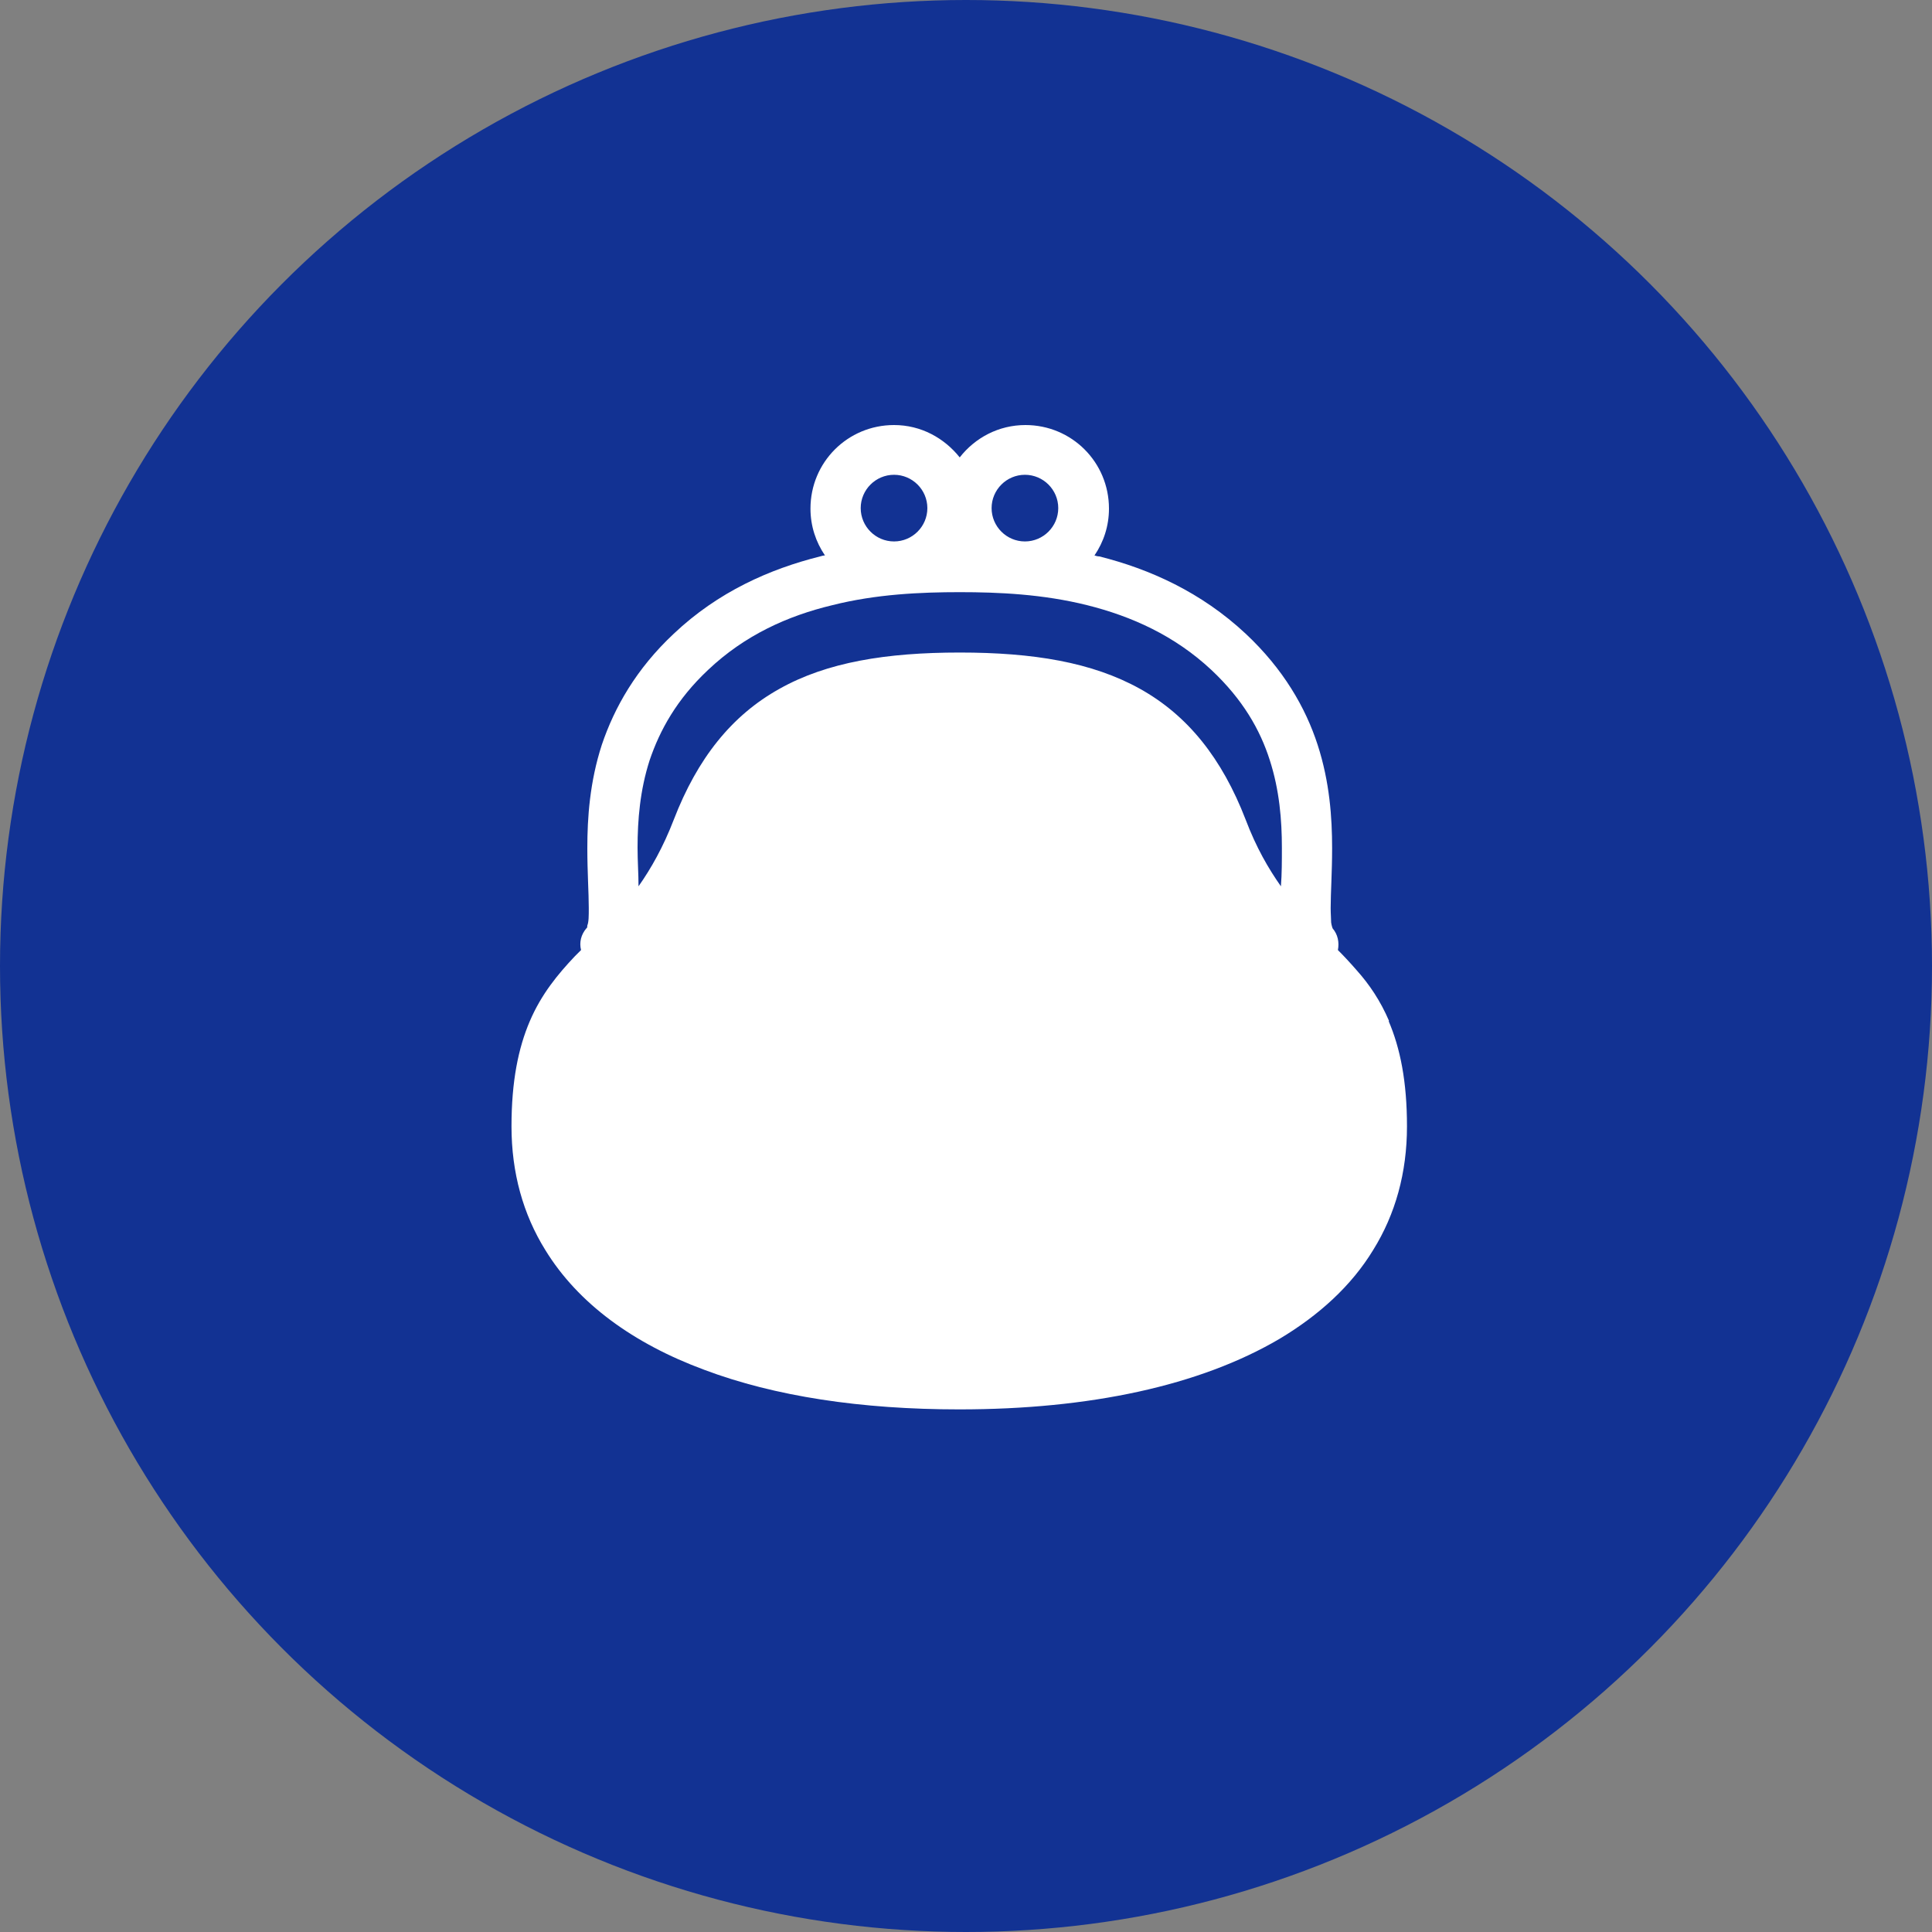
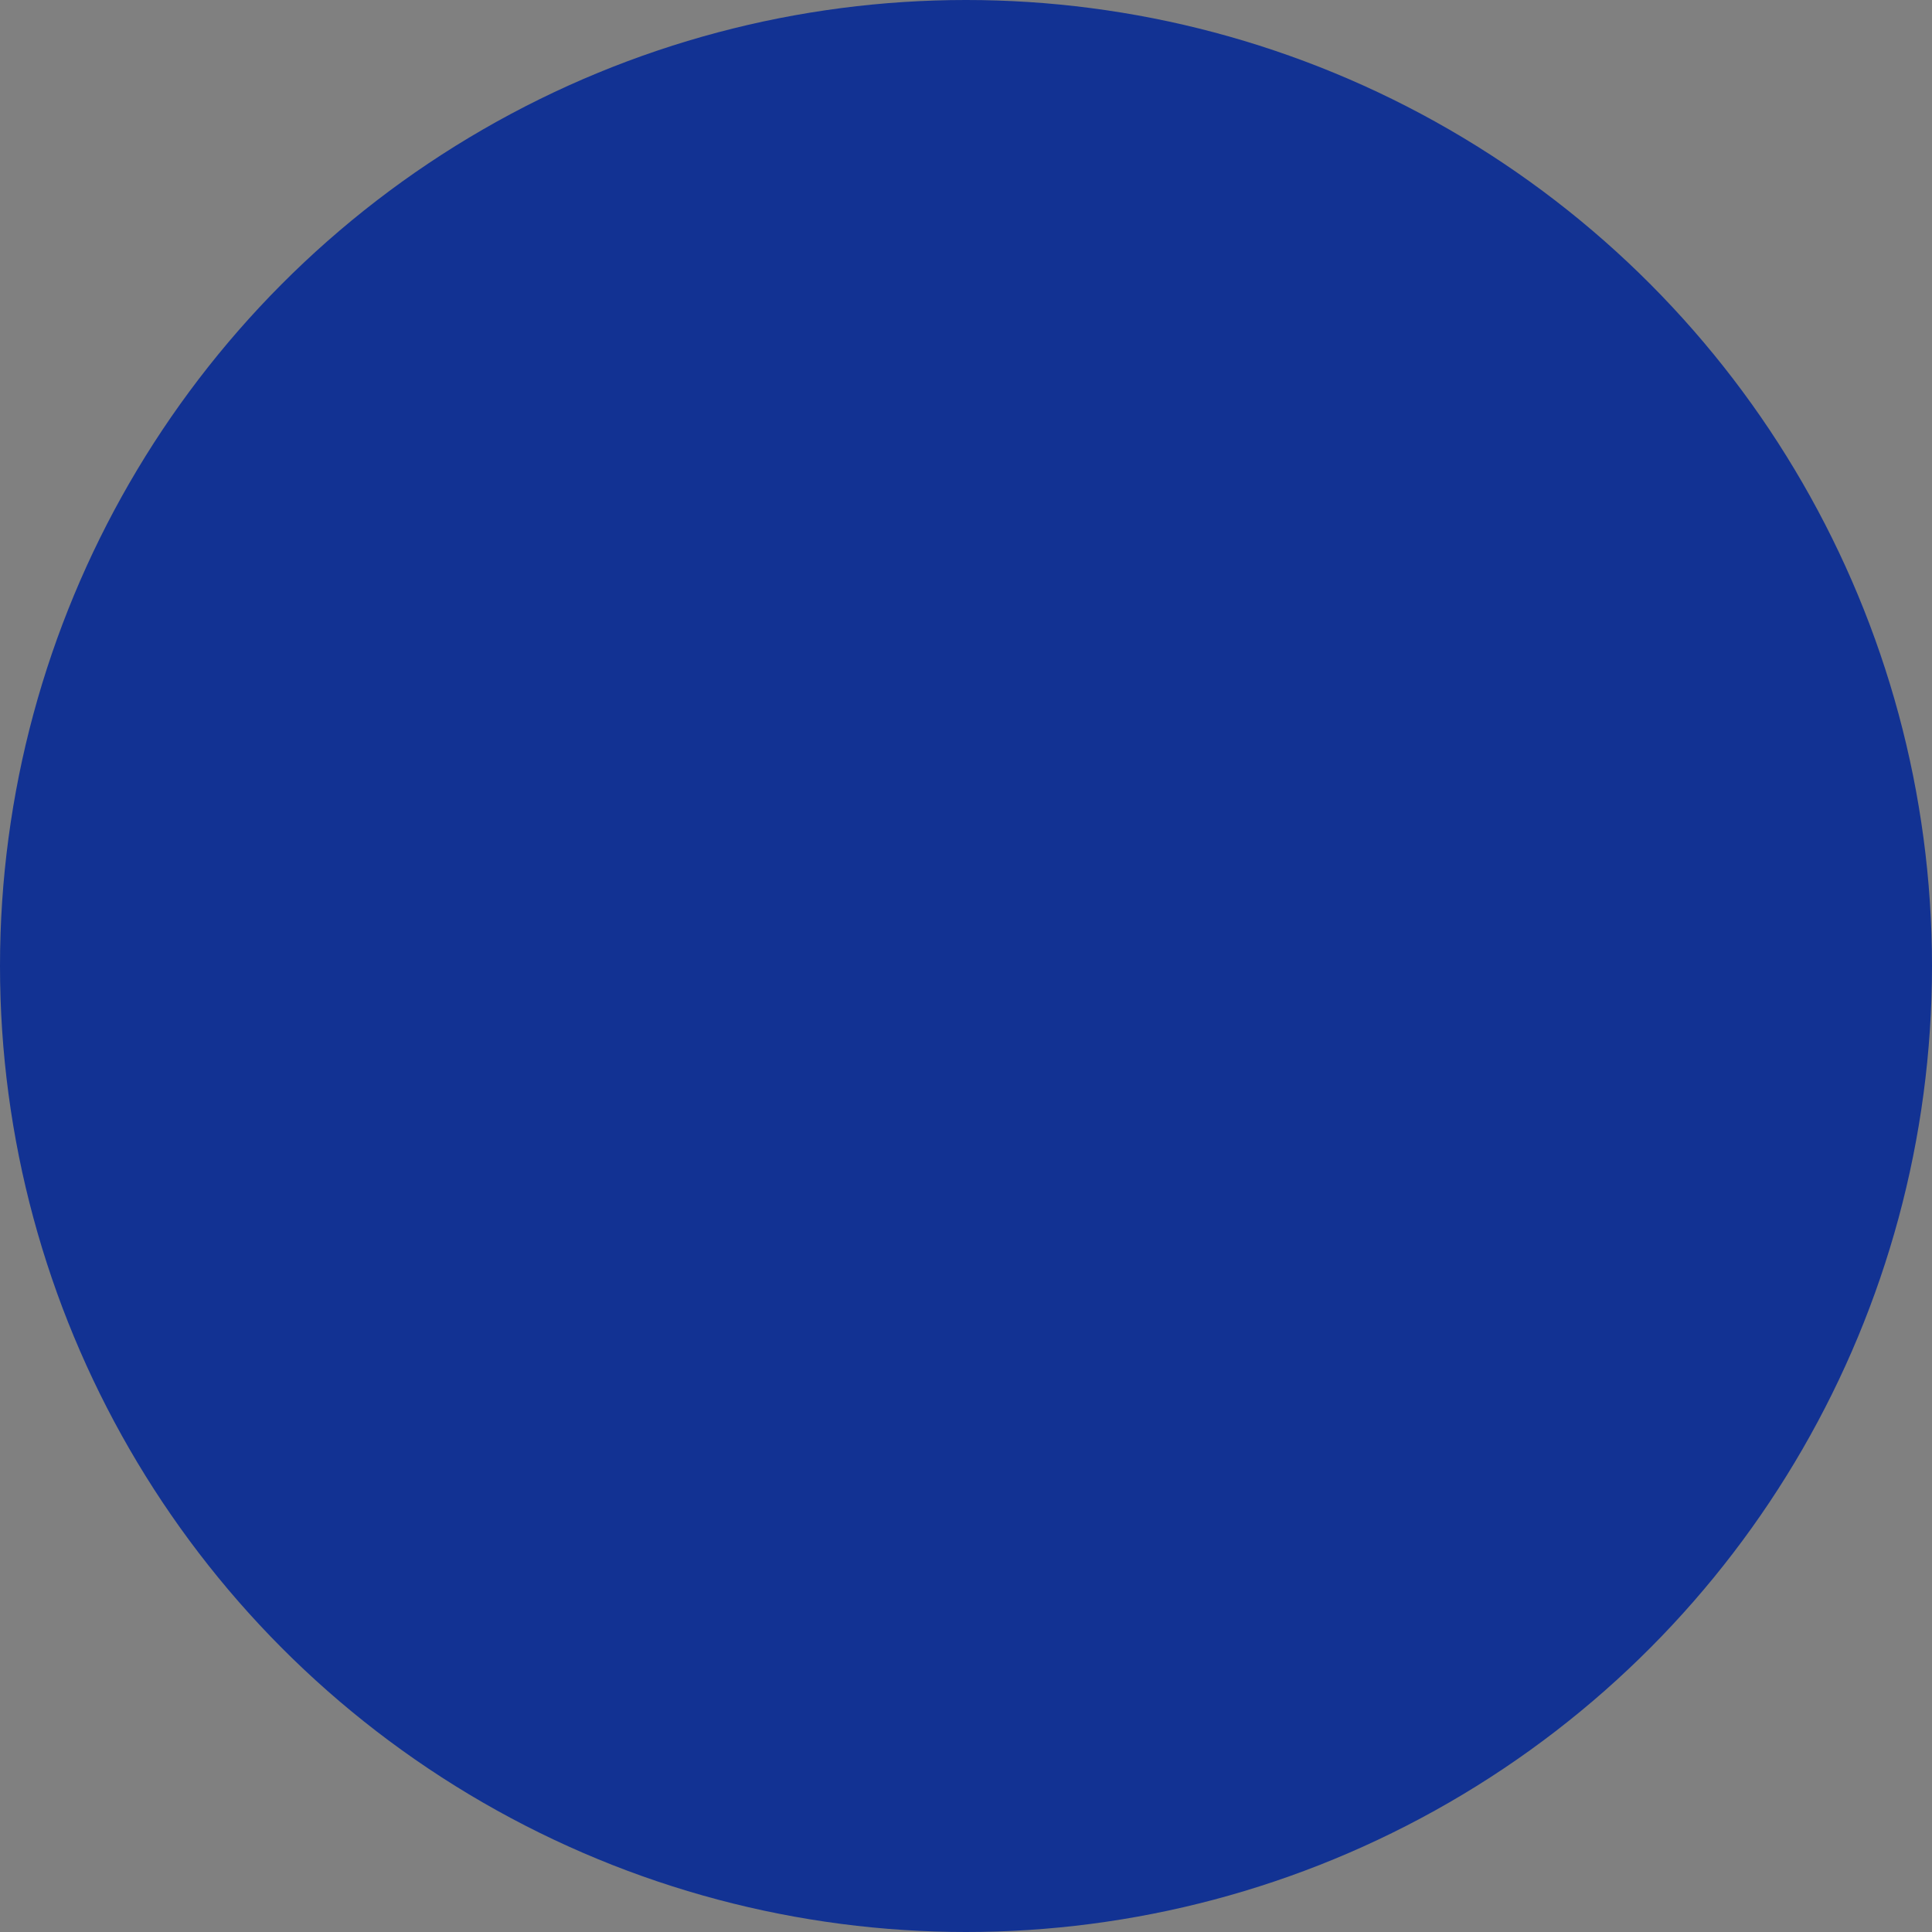
<svg xmlns="http://www.w3.org/2000/svg" id="_レイヤー_2" data-name="レイヤー 2" viewBox="0 0 40 40">
  <rect x="0" y="0" width="40" height="40" fill="#808080" stroke="none" />
  <defs>
    <style>
      .cls-1 {
        fill: #fff;
      }

      .cls-2 {
        fill: #123293;
      }
    </style>
  </defs>
  <g id="_デザイン" data-name="デザイン">
    <g>
      <circle class="cls-2" cx="20" cy="20" r="20" />
-       <path class="cls-1" d="M28.76,21.14c-.18-.42-.41-.76-.67-1.05-.13-.15-.26-.29-.39-.42.03-.16,0-.32-.11-.45h0s-.02-.05-.03-.12c0-.07-.01-.18-.01-.3,0-.31.03-.74.03-1.24,0-.63-.05-1.37-.3-2.14-.25-.77-.71-1.57-1.49-2.3-.92-.86-1.99-1.34-3.03-1.6-.03,0-.07-.01-.1-.02.19-.28.3-.61.3-.97,0-.96-.77-1.73-1.73-1.73-.55,0-1.04.26-1.36.67-.32-.4-.8-.67-1.36-.67-.96,0-1.73.77-1.73,1.73,0,.36.11.69.3.97-.03,0-.07.01-.1.02-1.04.26-2.11.73-3.03,1.6-.78.73-1.23,1.53-1.49,2.3-.25.77-.3,1.51-.3,2.14,0,.5.03.93.03,1.24,0,.16,0,.29-.03.36,0,.04-.01.06-.02.06h0s0,0,0,0c-.11.13-.15.29-.11.45-.04.04-.09.09-.13.13-.35.37-.69.78-.93,1.34-.24.56-.38,1.25-.38,2.18,0,.96.24,1.82.7,2.56.68,1.11,1.83,1.94,3.29,2.48,1.46.55,3.25.82,5.28.82,2.7,0,4.98-.49,6.63-1.46.82-.49,1.49-1.1,1.94-1.84.46-.74.7-1.6.7-2.56,0-.93-.14-1.62-.38-2.18ZM21.22,9.83c.38,0,.69.31.69.69,0,.38-.31.69-.69.69-.38,0-.69-.31-.69-.69,0-.38.31-.69.69-.69ZM18.51,9.83c.38,0,.69.31.69.69,0,.38-.31.69-.69.69-.38,0-.69-.31-.69-.69,0-.38.31-.69.69-.69ZM26.52,18.35c-.26-.37-.51-.8-.73-1.38-.49-1.27-1.2-2.16-2.19-2.71-.99-.55-2.21-.75-3.73-.75-1.52,0-2.75.2-3.73.75-.99.55-1.7,1.44-2.19,2.71-.22.57-.47,1.01-.73,1.38,0-.25-.02-.52-.02-.8,0-.57.05-1.19.25-1.81.21-.62.56-1.26,1.21-1.87.76-.72,1.65-1.12,2.57-1.34.91-.23,1.84-.27,2.64-.27s1.72.04,2.64.27c.92.23,1.81.63,2.57,1.34.65.61,1.01,1.24,1.21,1.87.2.62.25,1.24.25,1.81,0,.28,0,.54-.02.8Z" />
    </g>
  </g>
</svg>